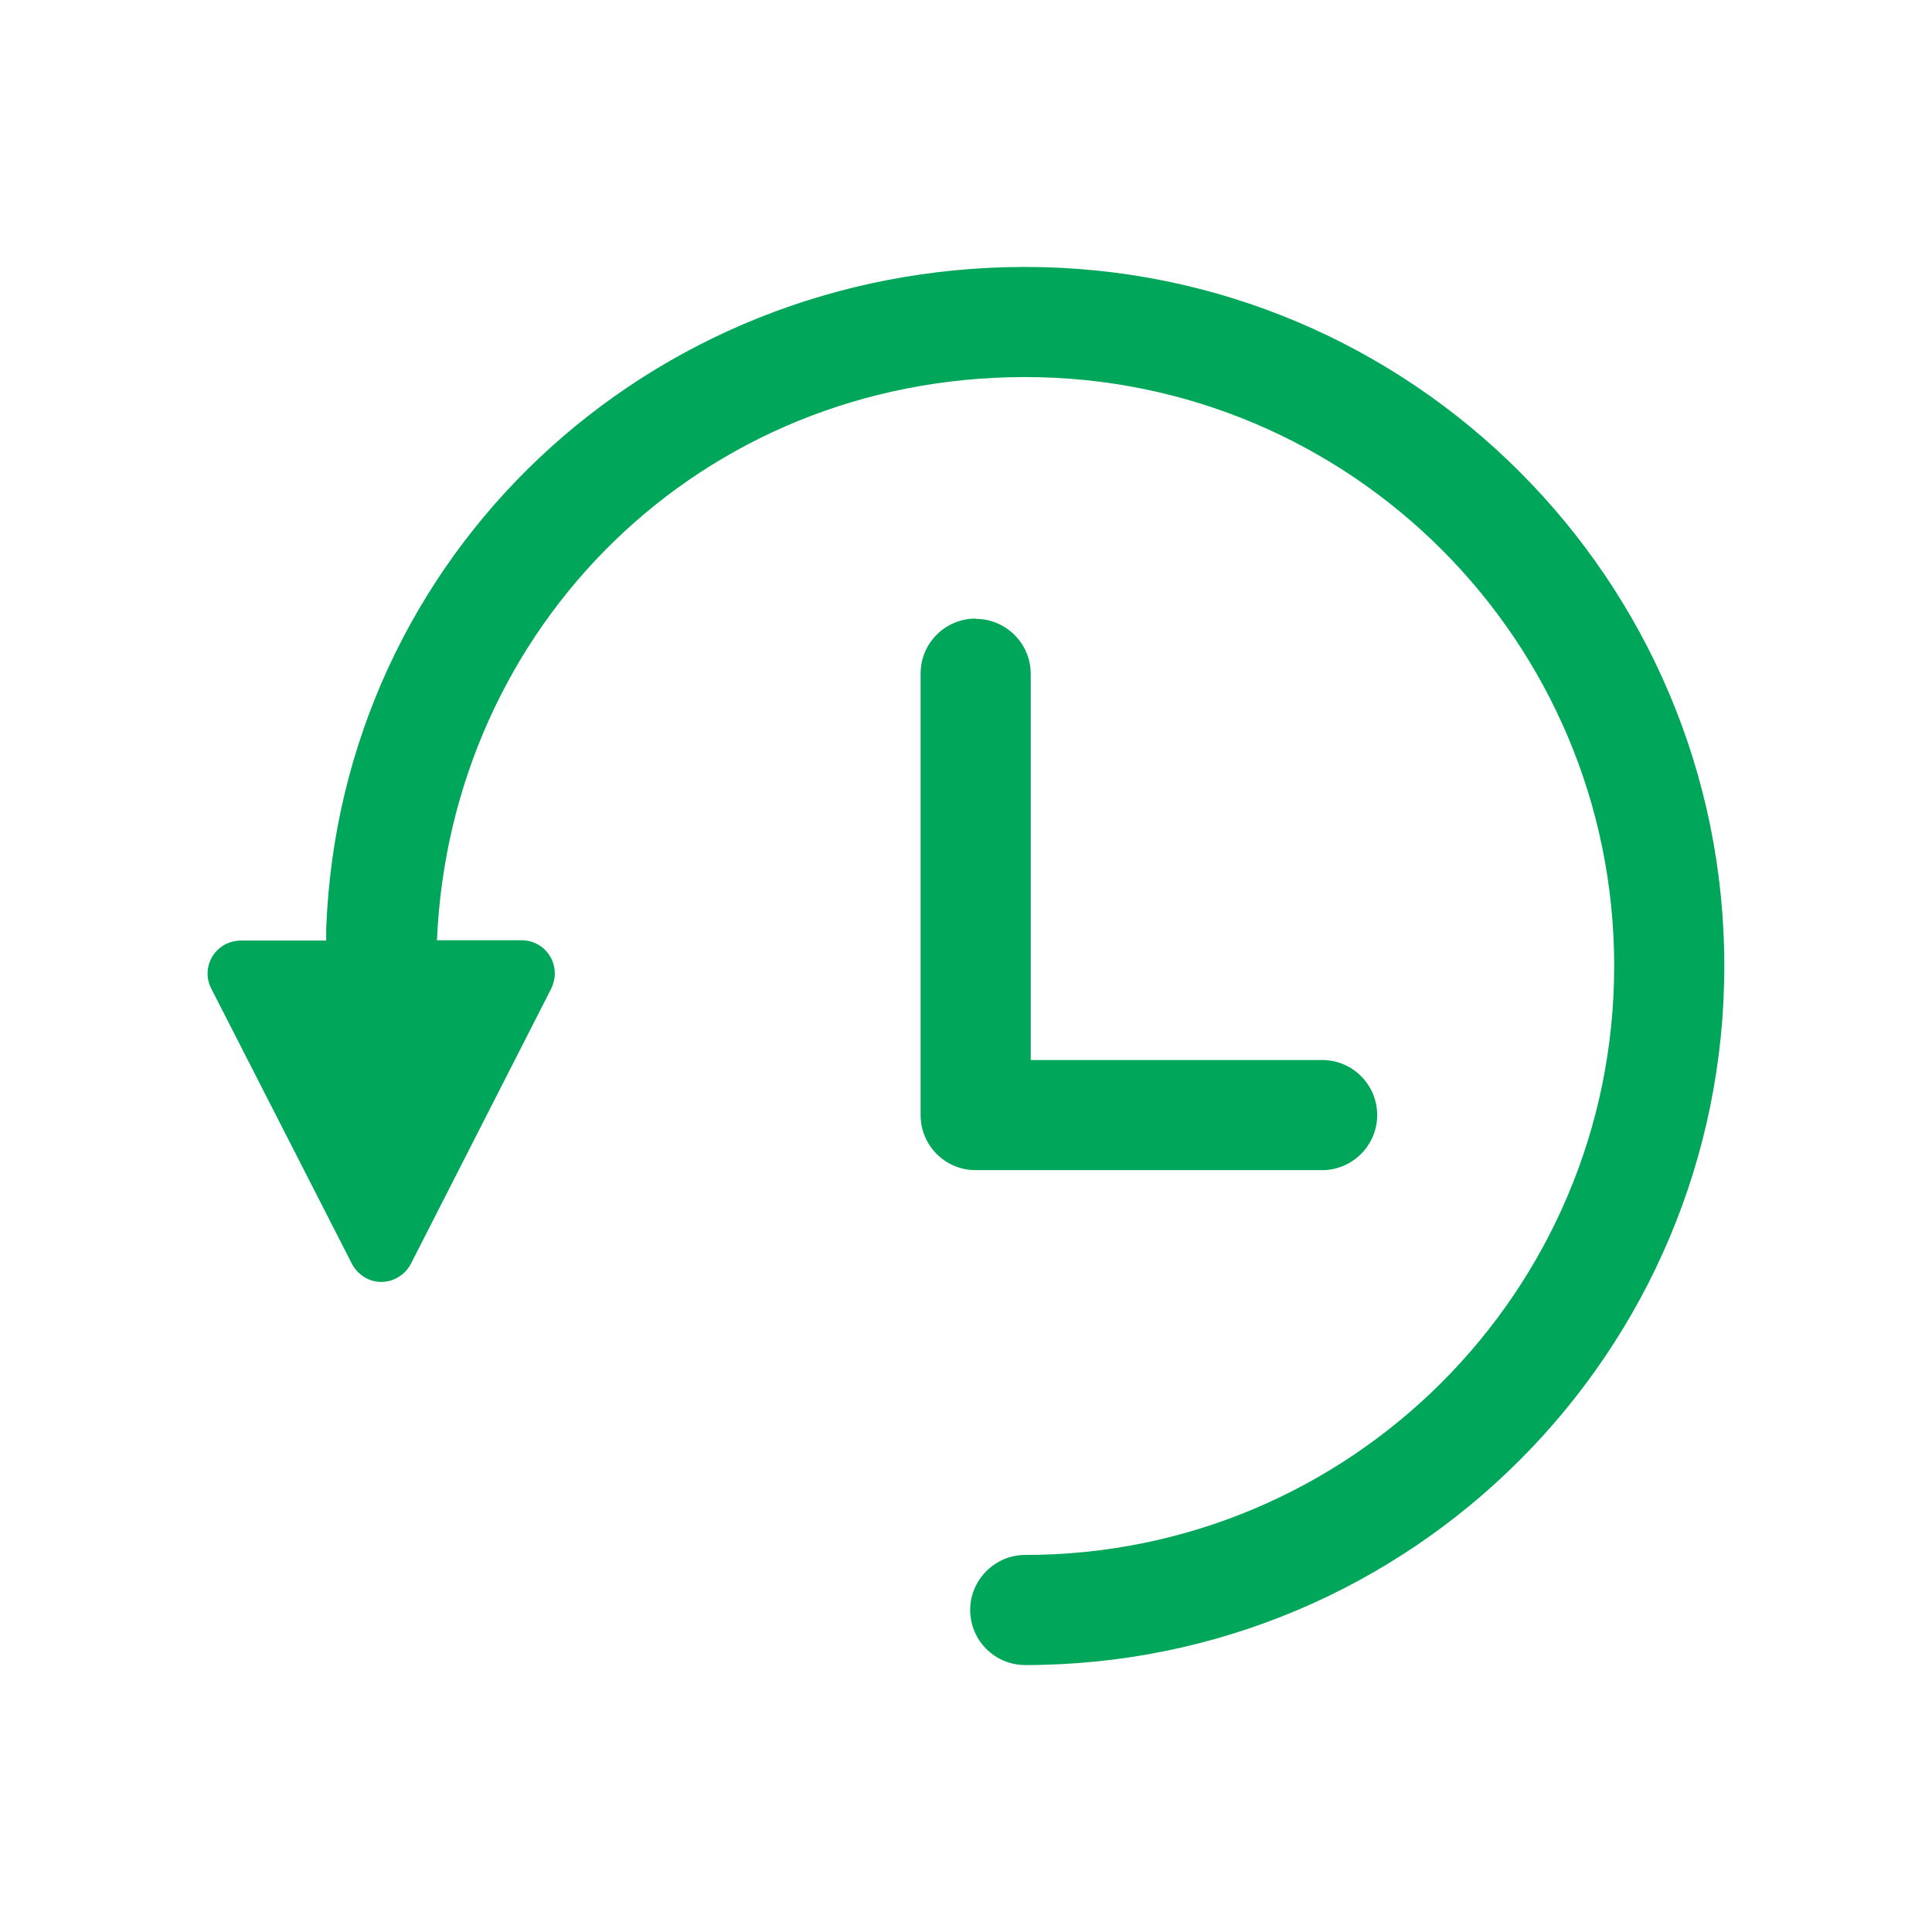
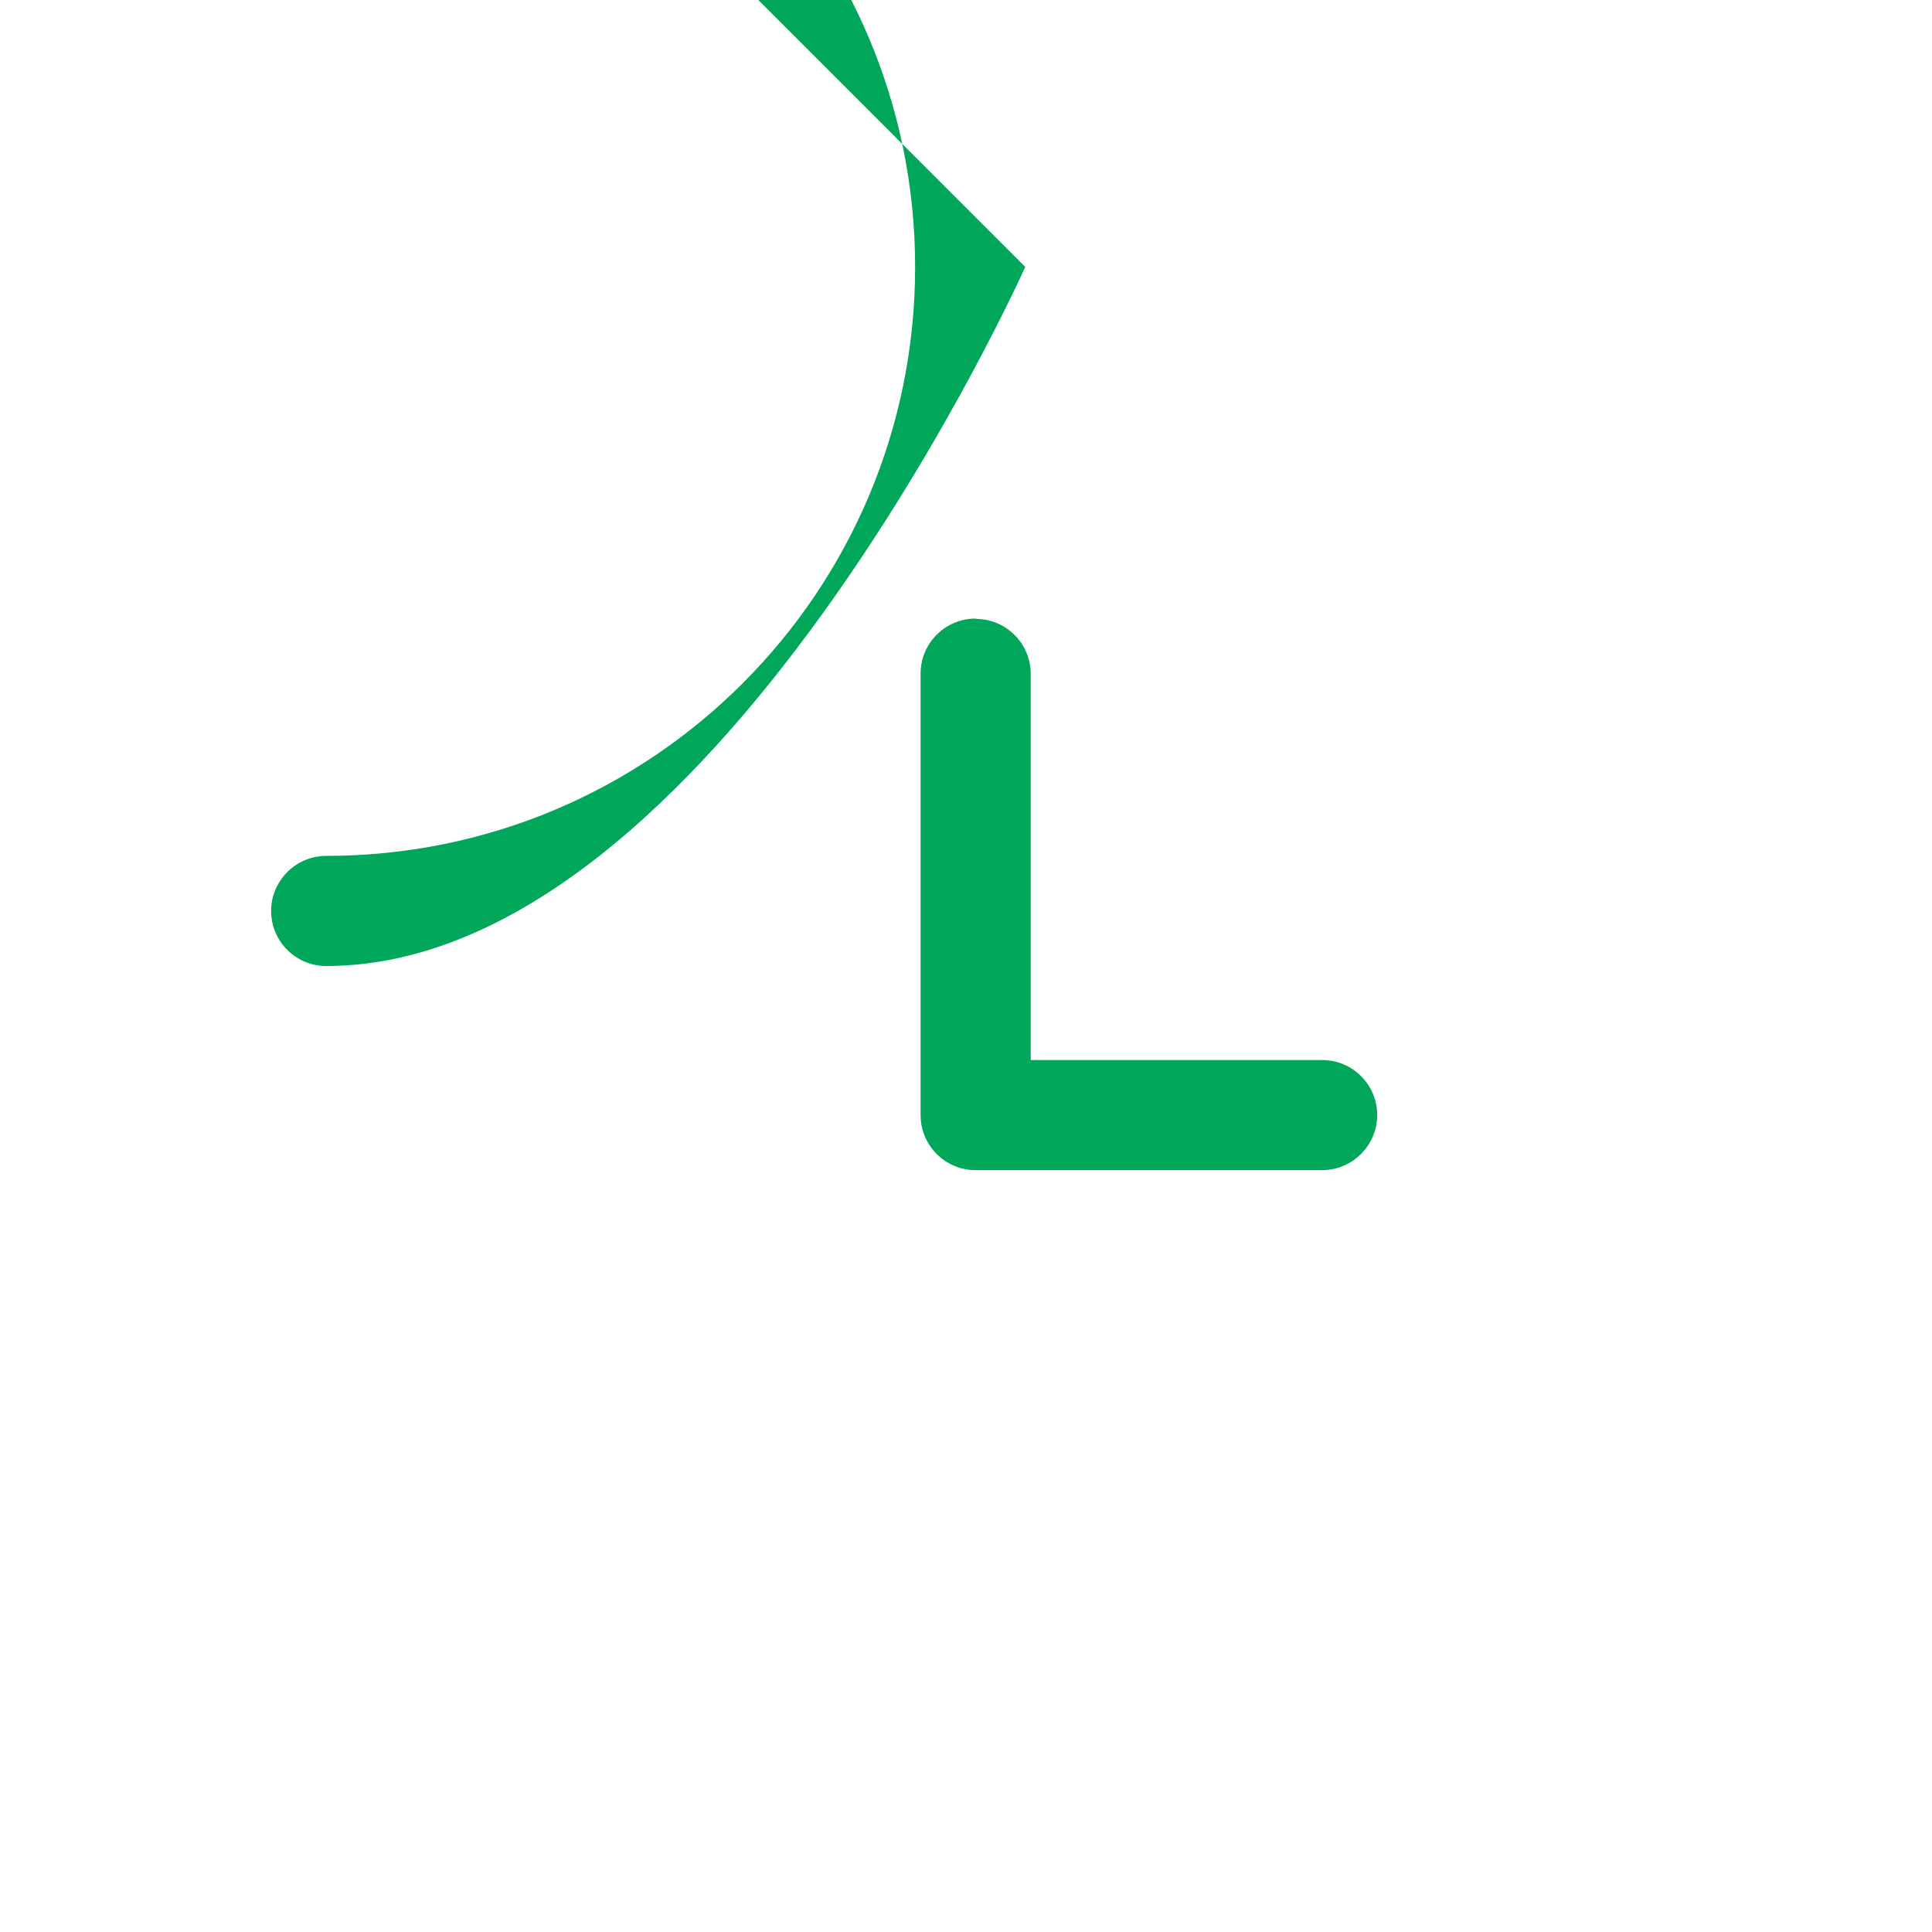
<svg xmlns="http://www.w3.org/2000/svg" id="_图层_1" viewBox="0 0 60 60">
  <defs>
    <style>.cls-1{fill:#00a659;}</style>
  </defs>
-   <path class="cls-1" d="M31.84,8.29c11.99,0,21.71,9.72,21.71,21.71s-9.72,21.71-21.71,21.71c-.95,0-1.71-.77-1.71-1.71s.77-1.71,1.71-1.71c10.1,0,18.29-8.19,18.29-18.29s-8.19-18.29-18.29-18.29-17.85,7.76-18.27,17.49h2.63c.57,0,1.03.46,1.03,1.03,0,.16-.04.32-.11.47l-4.36,8.55c-.26.5-.88.71-1.38.45-.19-.1-.35-.26-.45-.45l-4.37-8.55c-.26-.5-.06-1.12.45-1.38.15-.07.3-.11.47-.11h2.65v-.35c.43-11.62,9.99-20.57,21.71-20.57ZM30.3,19.22c.95,0,1.71.77,1.71,1.71v11.99h9.05c.95,0,1.71.77,1.71,1.71s-.77,1.71-1.71,1.71h-10.76c-.95,0-1.71-.77-1.71-1.71v-13.71c0-.95.77-1.71,1.71-1.71Z" />
+   <path class="cls-1" d="M31.84,8.29s-9.72,21.71-21.71,21.71c-.95,0-1.71-.77-1.71-1.71s.77-1.71,1.71-1.71c10.1,0,18.29-8.19,18.29-18.29s-8.19-18.29-18.29-18.29-17.85,7.76-18.27,17.49h2.63c.57,0,1.03.46,1.03,1.03,0,.16-.04.32-.11.47l-4.36,8.55c-.26.5-.88.71-1.38.45-.19-.1-.35-.26-.45-.45l-4.37-8.55c-.26-.5-.06-1.12.45-1.38.15-.07.3-.11.47-.11h2.65v-.35c.43-11.62,9.99-20.57,21.71-20.57ZM30.3,19.22c.95,0,1.71.77,1.71,1.71v11.99h9.05c.95,0,1.71.77,1.71,1.71s-.77,1.71-1.71,1.71h-10.76c-.95,0-1.71-.77-1.71-1.71v-13.71c0-.95.77-1.71,1.71-1.71Z" />
</svg>